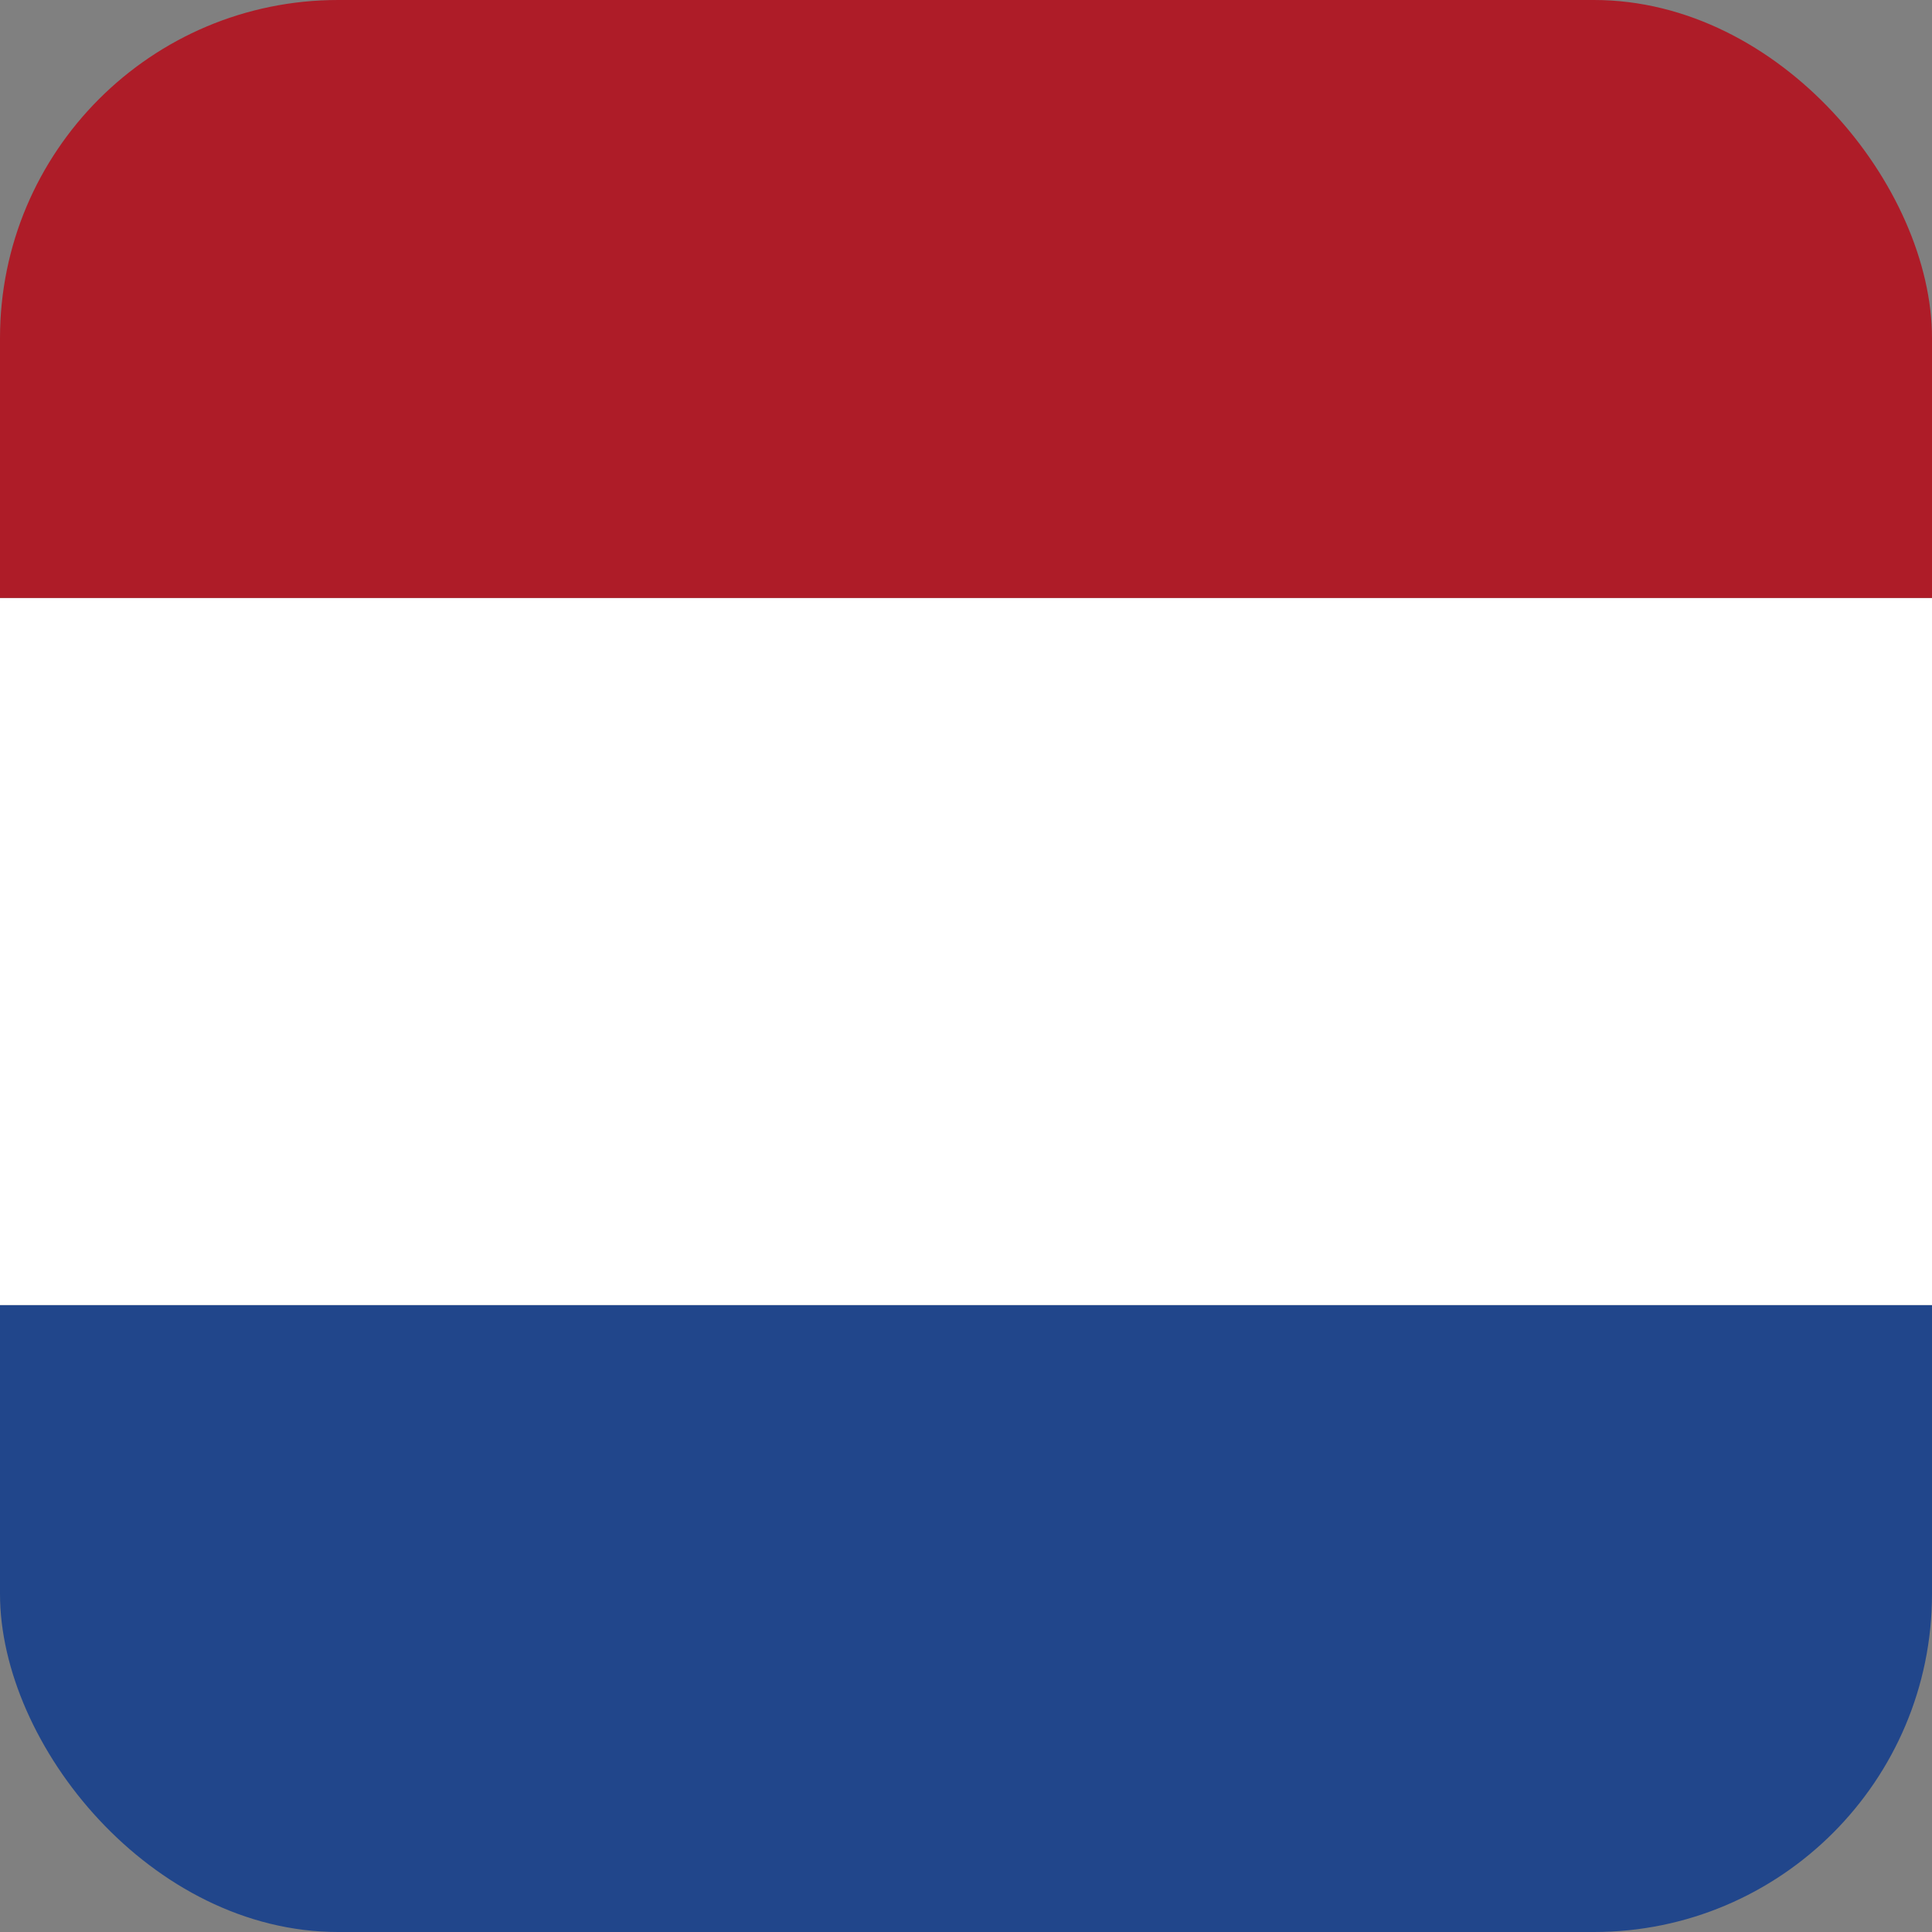
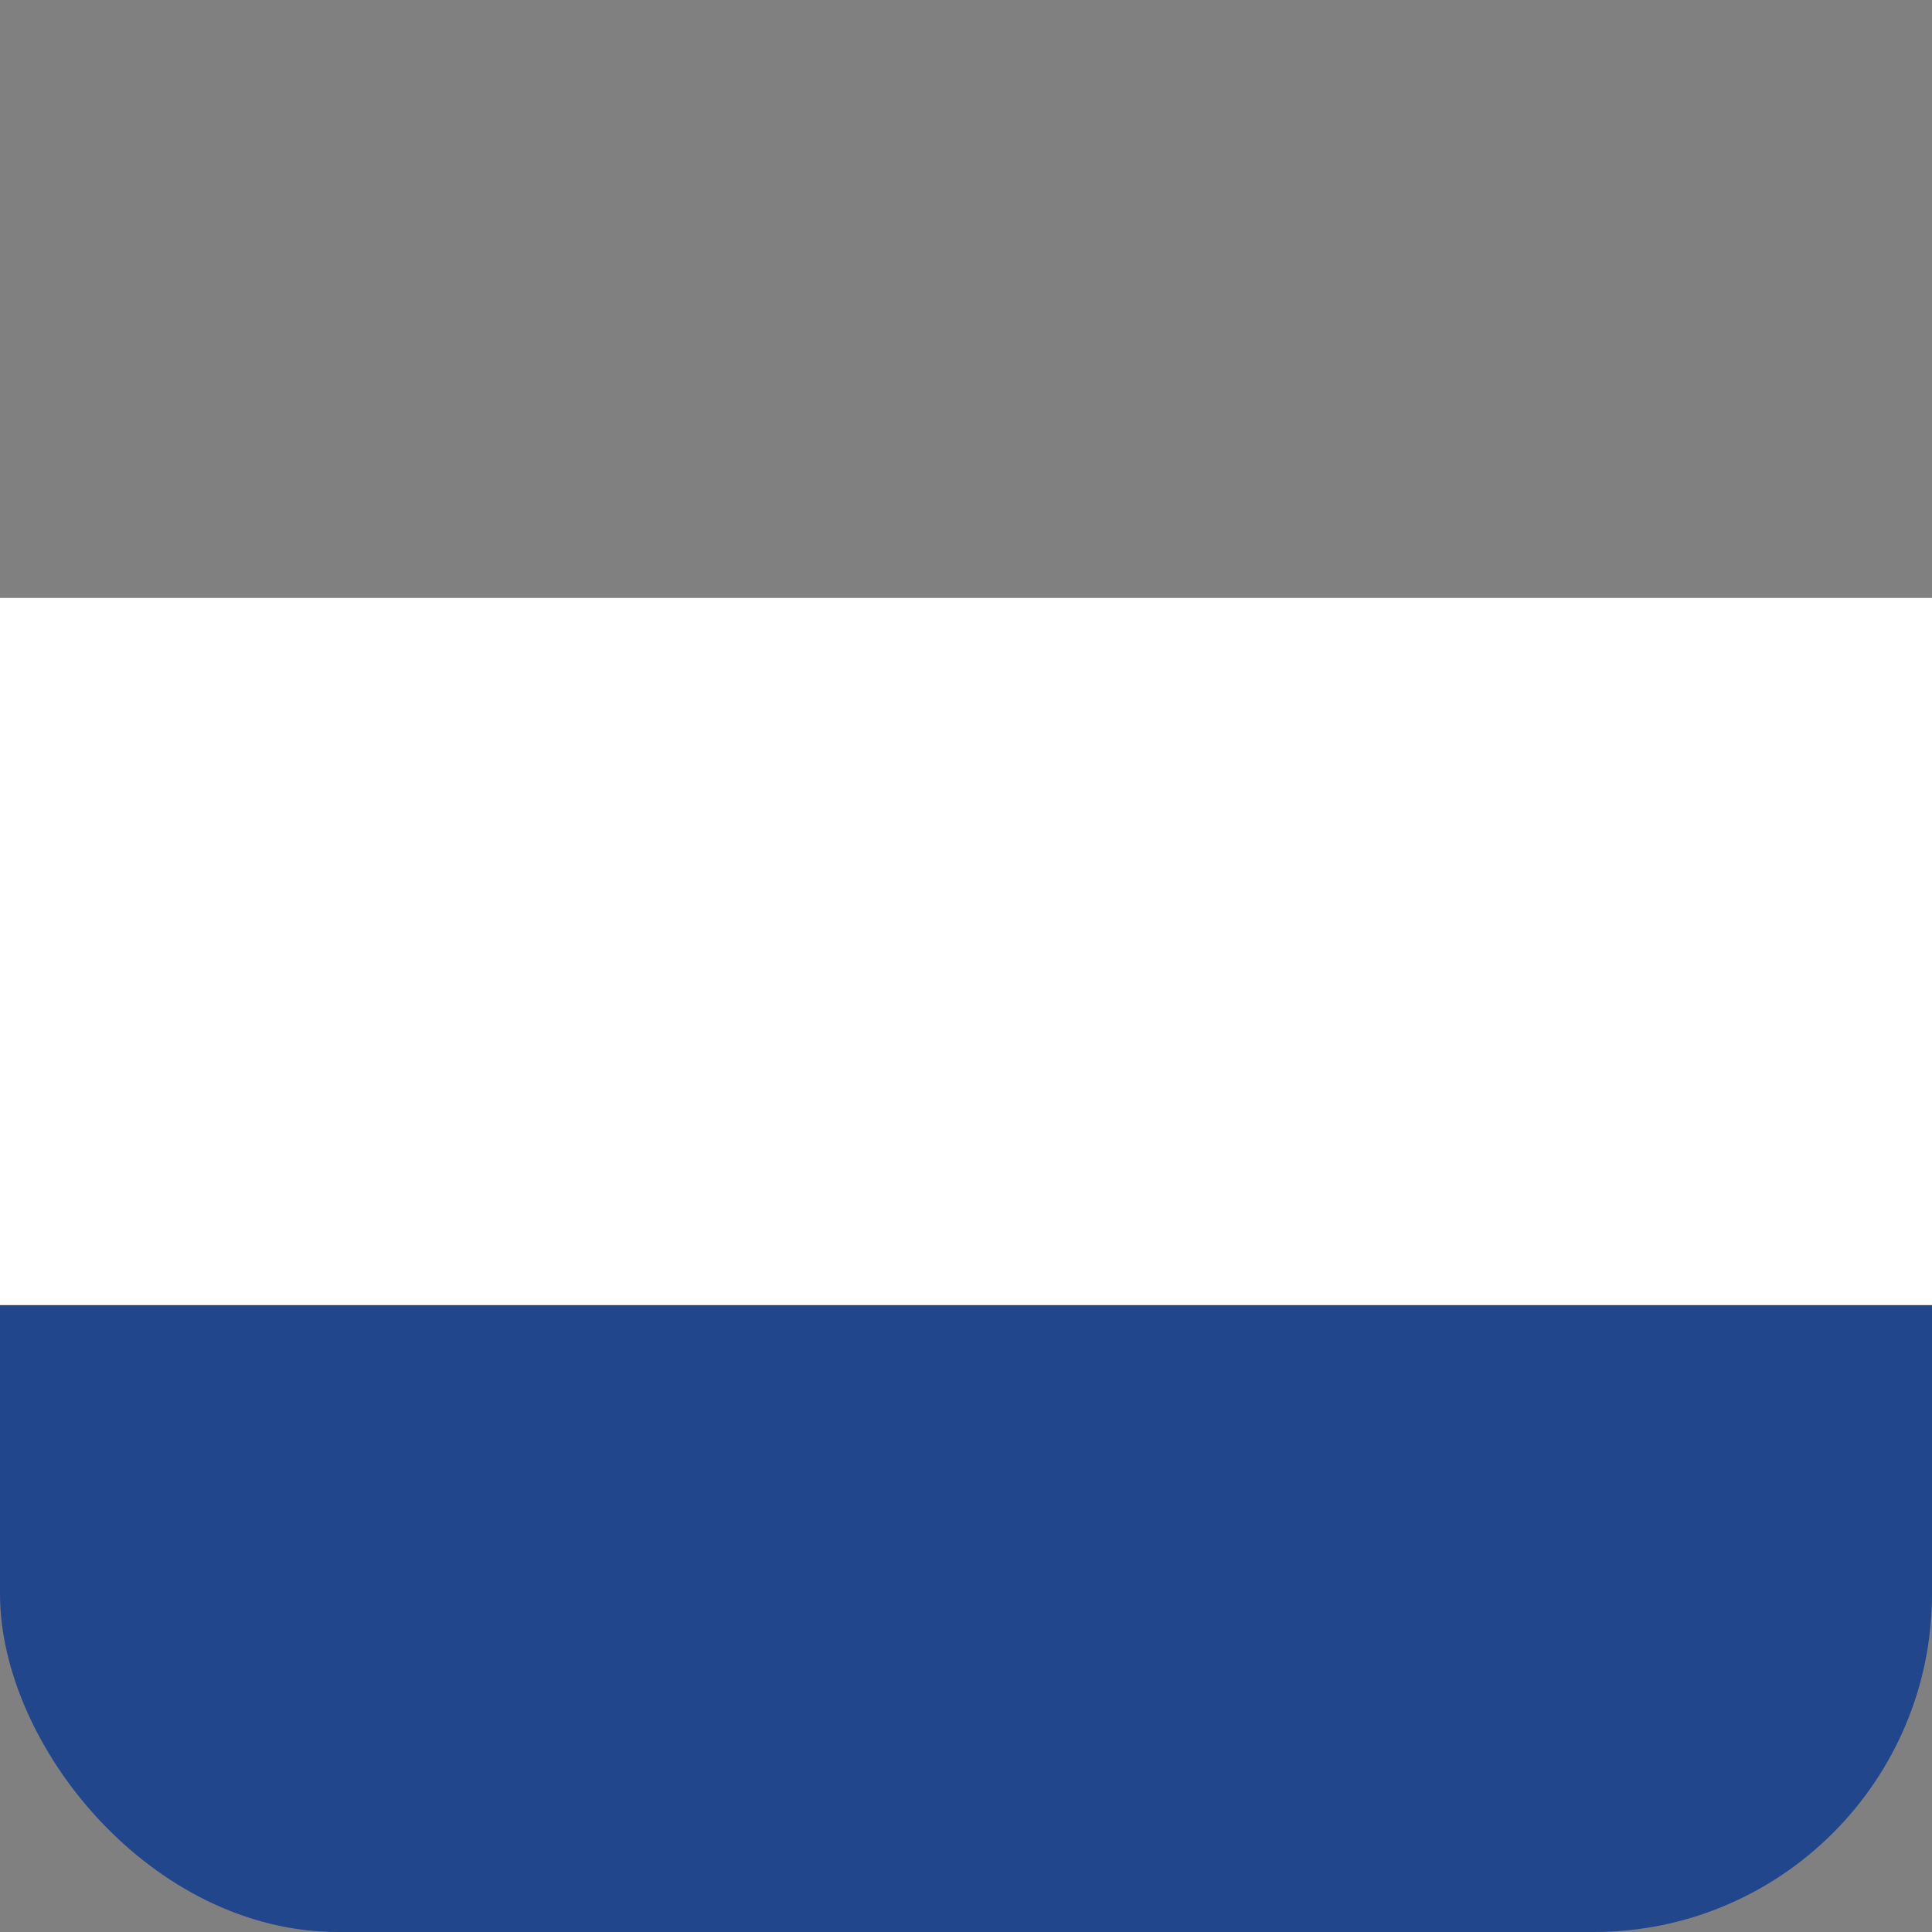
<svg xmlns="http://www.w3.org/2000/svg" id="Layer_1" data-name="Layer 1" viewBox="0 0 40 40">
  <rect x="0" y="0" width="40" height="40" fill="#808080" stroke="none" />
  <defs>
    <style> .cls-1 { fill: #21468b; } .cls-1, .cls-2, .cls-3, .cls-4 { stroke-width: 0px; } .cls-2 { fill: none; } .cls-3 { fill: #ae1c28; } .cls-5 { clip-path: url(#clippath); } .cls-4 { fill: #fff; } </style>
    <clipPath id="clippath">
      <rect class="cls-2" width="40" height="40" rx="7" ry="7" />
    </clipPath>
  </defs>
  <g class="cls-5">
    <g>
      <polygon class="cls-1" points="-22 41.64 60.71 41.64 60.71 27.02 -22 27.02 -22 41.64 -22 41.64" />
      <g>
        <polygon class="cls-4" points="-22 27.02 60.71 27.02 60.71 12.38 -22 12.38 -22 27.02 -22 27.02" />
-         <polygon class="cls-3" points="-22 -2 -22 12.38 60.71 12.38 60.71 -2 -22 -2 -22 -2" />
      </g>
    </g>
  </g>
</svg>